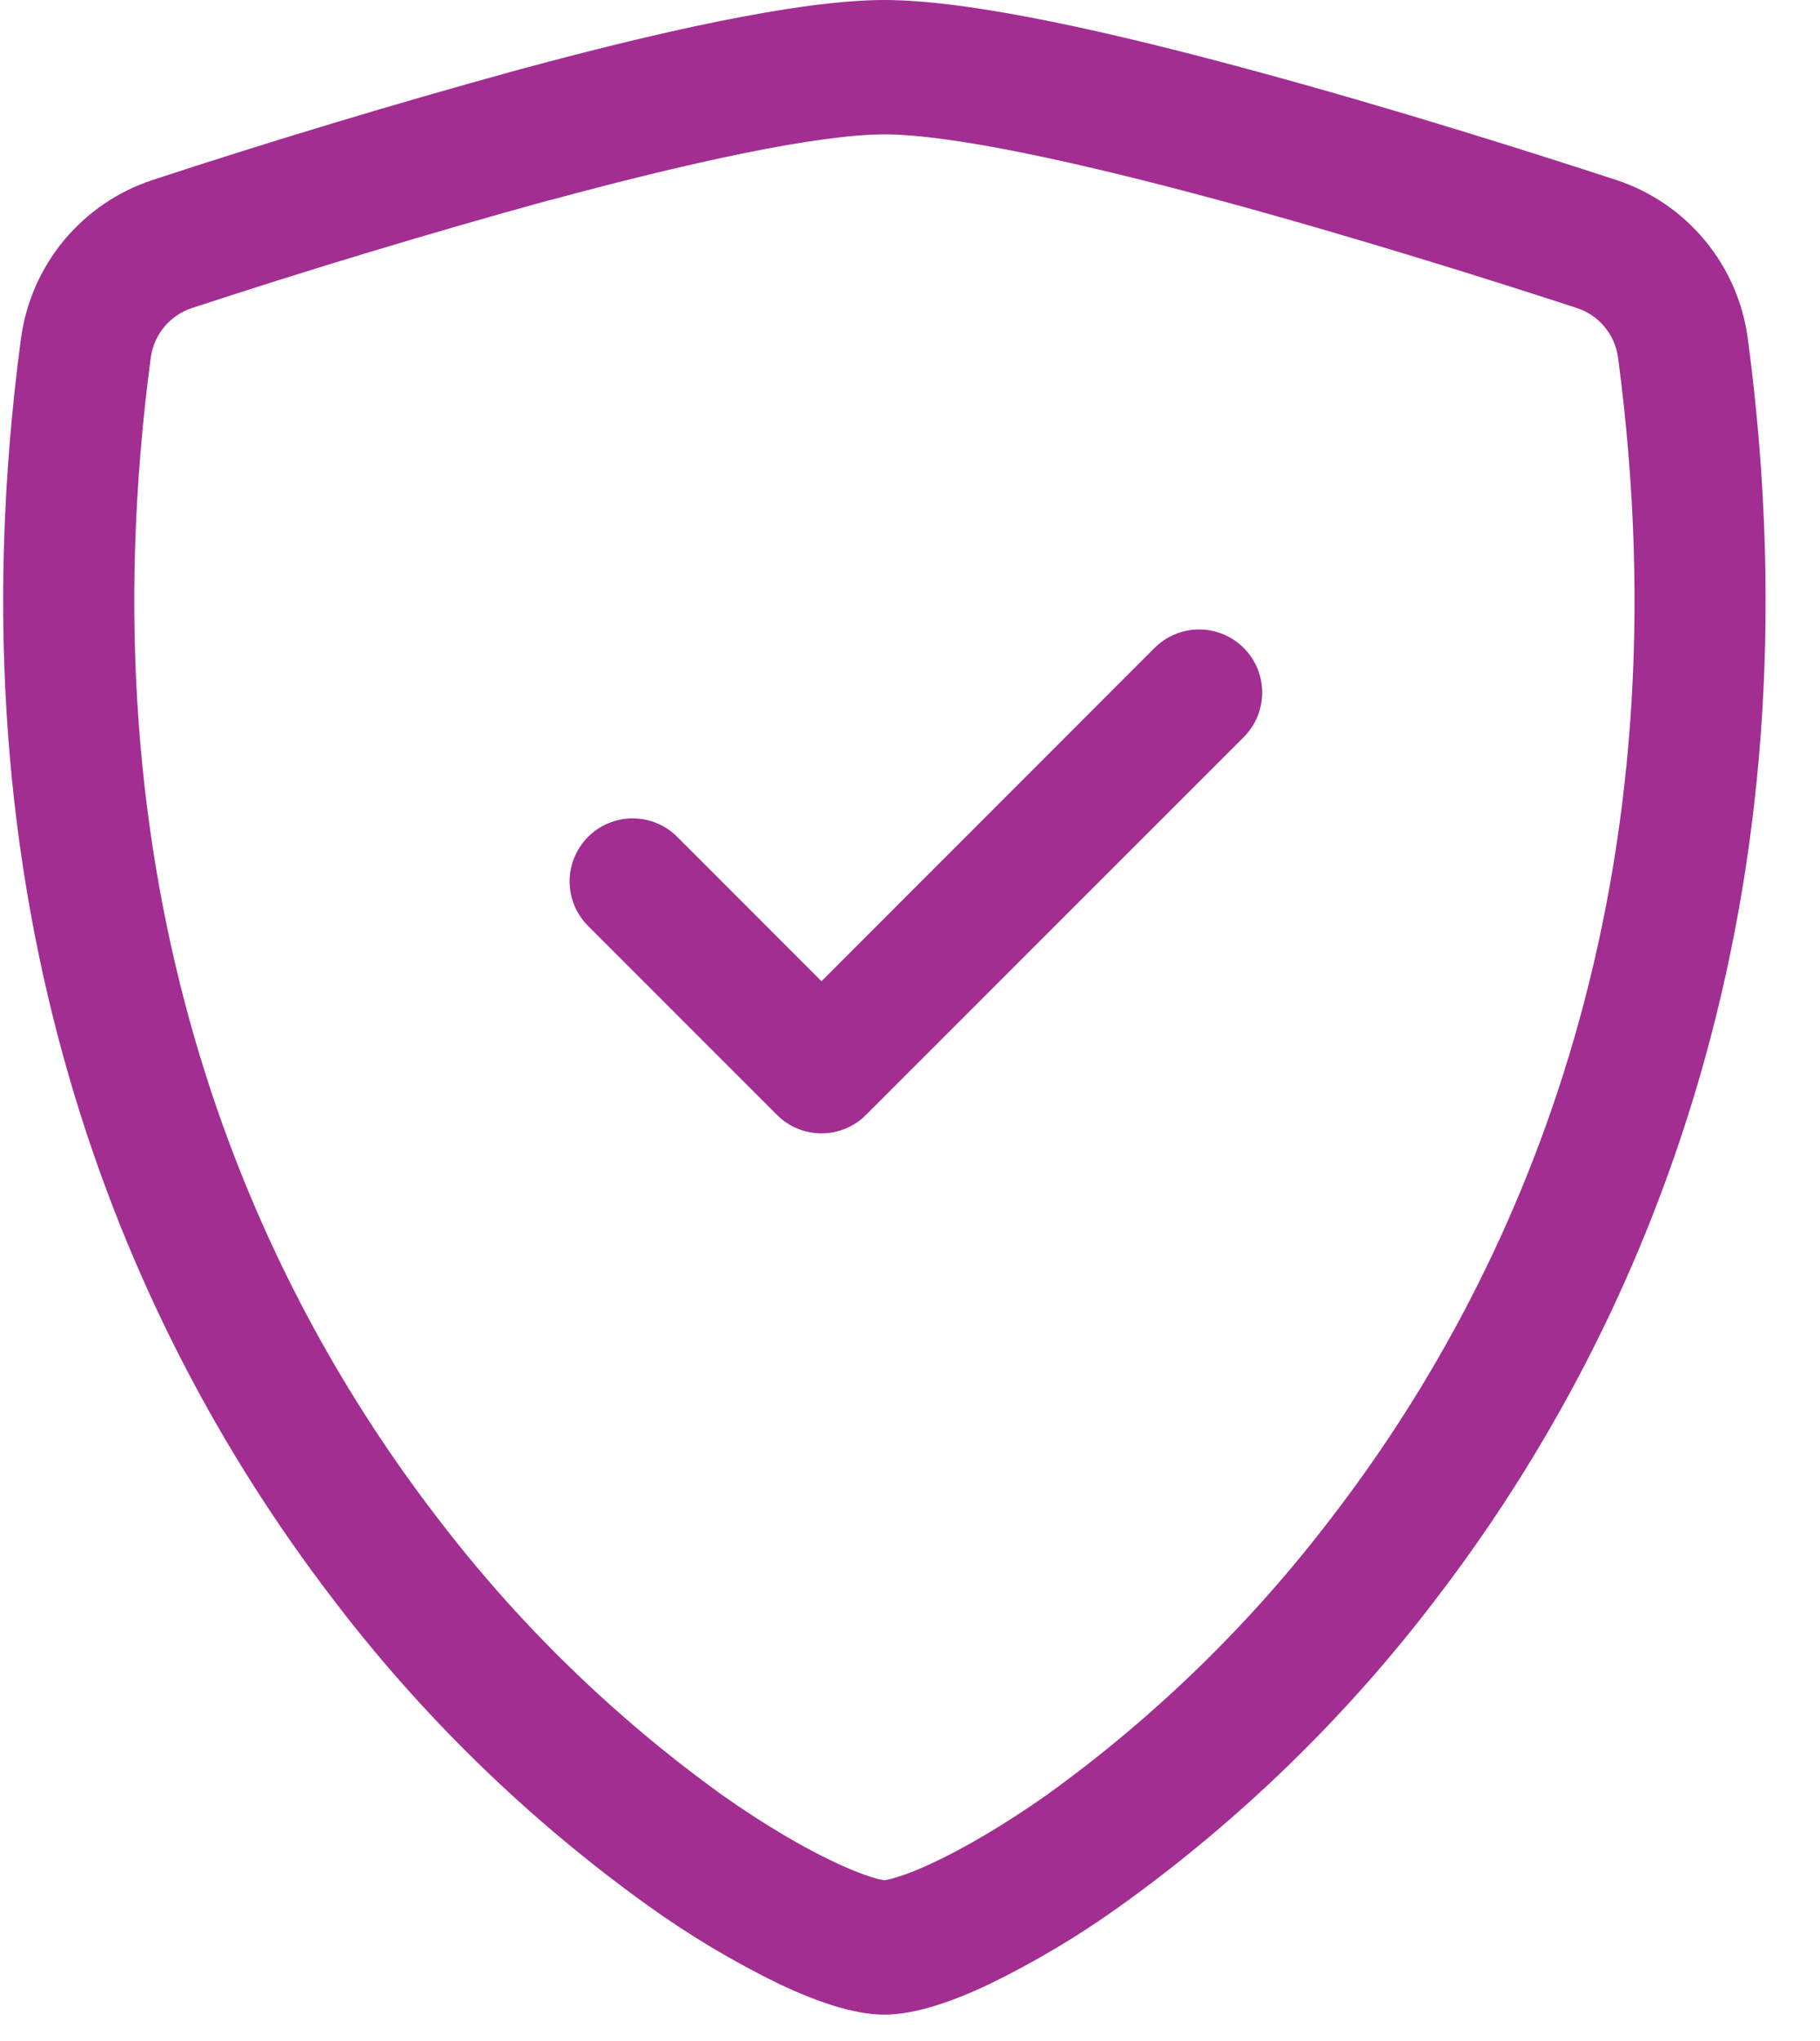
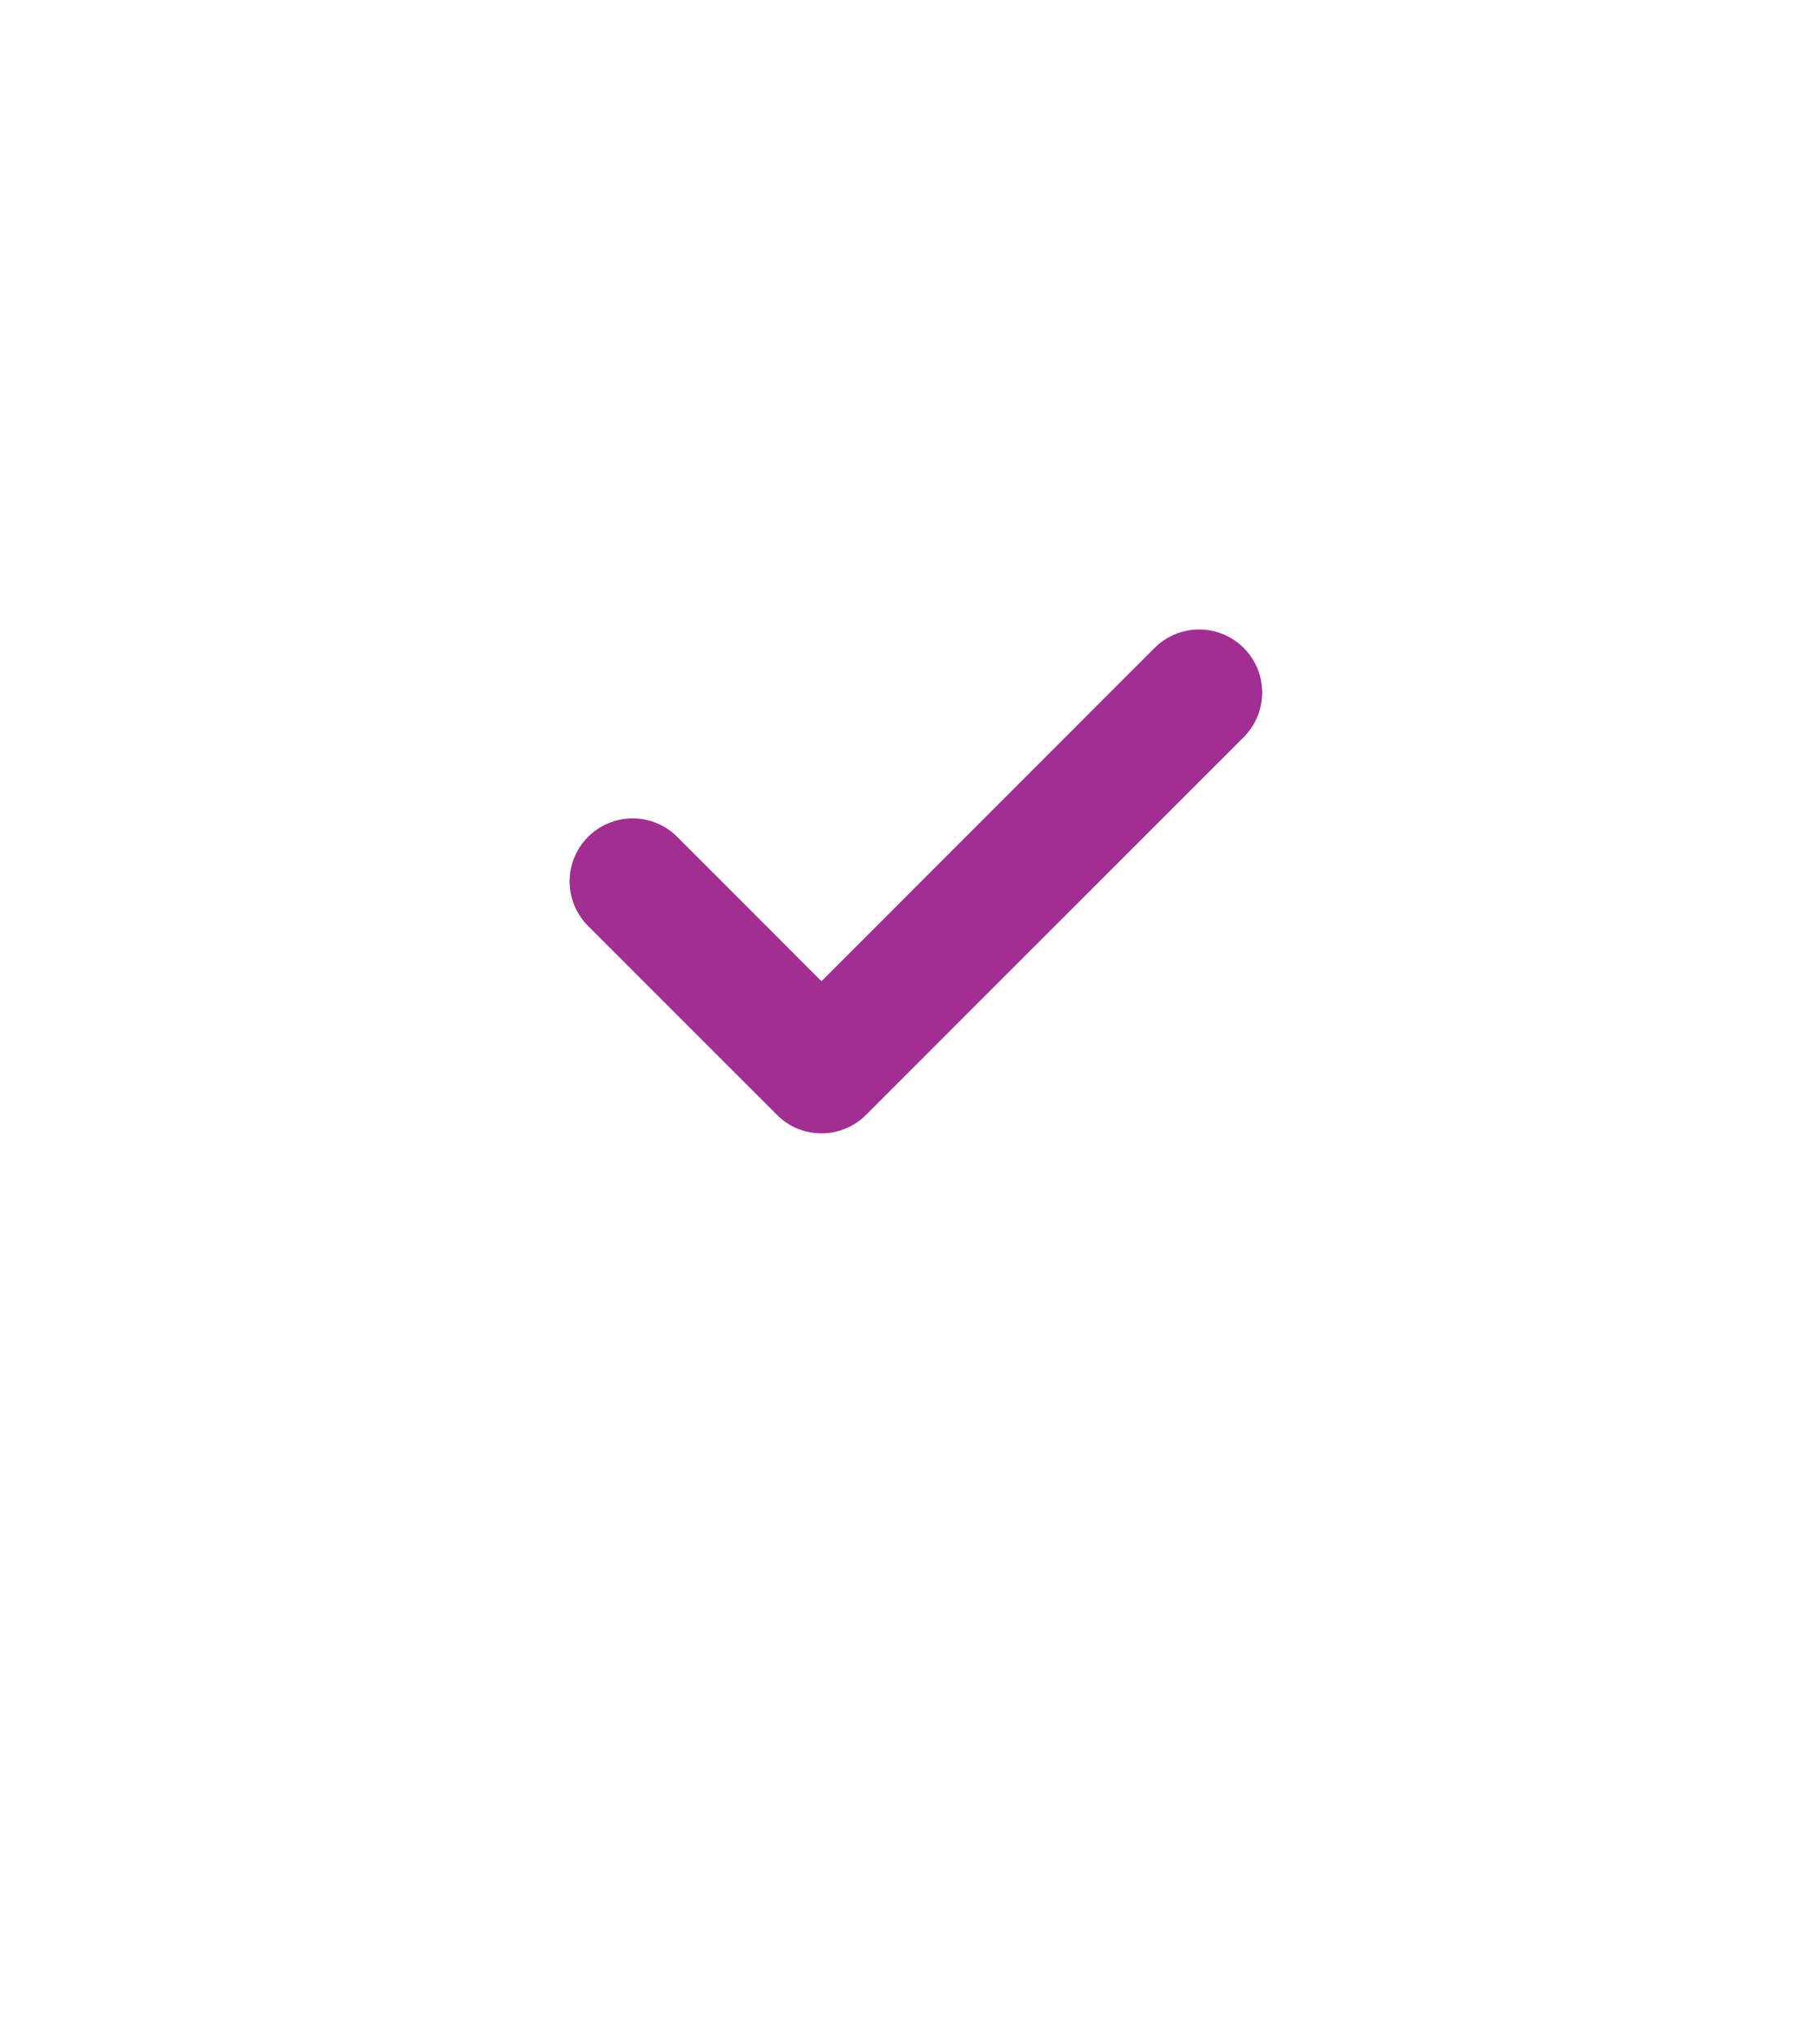
<svg xmlns="http://www.w3.org/2000/svg" width="33" height="37" viewBox="0 0 33 37" fill="none">
-   <path d="M9.96 3.629C7.786 4.228 5.626 4.88 3.484 5.583C3.288 5.647 3.114 5.764 2.982 5.921C2.85 6.078 2.764 6.27 2.735 6.473C1.471 15.962 4.392 22.885 7.878 27.446C9.354 29.396 11.113 31.114 13.098 32.543C13.888 33.1 14.586 33.502 15.136 33.76C15.41 33.89 15.634 33.977 15.805 34.029C15.88 34.055 15.957 34.074 16.036 34.086C16.113 34.074 16.19 34.054 16.264 34.029C16.438 33.977 16.661 33.89 16.935 33.76C17.483 33.502 18.184 33.098 18.974 32.543C20.959 31.114 22.718 29.396 24.194 27.446C27.679 22.888 30.601 15.962 29.337 6.473C29.308 6.27 29.223 6.078 29.09 5.921C28.958 5.763 28.784 5.646 28.588 5.583C27.102 5.097 24.593 4.305 22.112 3.632C19.578 2.945 17.248 2.436 16.036 2.436C14.826 2.436 12.493 2.945 9.96 3.632V3.629ZM9.352 1.278C11.829 0.605 14.461 0 16.036 0C17.611 0 20.243 0.605 22.719 1.278C25.253 1.963 27.807 2.773 29.309 3.264C29.937 3.471 30.494 3.852 30.915 4.361C31.337 4.871 31.606 5.489 31.692 6.145C33.053 16.364 29.896 23.938 26.066 28.948C24.441 31.091 22.505 32.979 20.32 34.547C19.565 35.09 18.765 35.567 17.928 35.974C17.289 36.275 16.602 36.522 16.036 36.522C15.47 36.522 14.785 36.275 14.144 35.974C13.307 35.567 12.507 35.09 11.751 34.547C9.567 32.979 7.63 31.091 6.006 28.948C2.176 23.938 -0.981 16.364 0.379 6.145C0.466 5.489 0.735 4.871 1.156 4.361C1.578 3.852 2.135 3.471 2.763 3.264C4.943 2.549 7.14 1.887 9.352 1.278Z" fill="#A22E92" />
  <path d="M22.551 11.746C22.657 11.852 22.741 11.978 22.799 12.117C22.856 12.256 22.886 12.404 22.886 12.555C22.886 12.705 22.856 12.853 22.799 12.992C22.741 13.131 22.657 13.257 22.551 13.363L15.703 20.21C15.597 20.317 15.471 20.401 15.332 20.459C15.194 20.516 15.045 20.546 14.895 20.546C14.745 20.546 14.596 20.516 14.457 20.459C14.319 20.401 14.193 20.317 14.087 20.21L10.663 16.786C10.557 16.68 10.473 16.554 10.415 16.416C10.358 16.277 10.328 16.128 10.328 15.978C10.328 15.828 10.358 15.68 10.415 15.541C10.473 15.402 10.557 15.277 10.663 15.17C10.769 15.064 10.895 14.98 11.034 14.923C11.172 14.865 11.321 14.836 11.471 14.836C11.621 14.836 11.77 14.865 11.908 14.923C12.047 14.98 12.173 15.064 12.279 15.17L14.895 17.788L20.934 11.746C21.041 11.64 21.166 11.556 21.305 11.498C21.444 11.441 21.593 11.411 21.743 11.411C21.893 11.411 22.041 11.441 22.18 11.498C22.319 11.556 22.445 11.64 22.551 11.746Z" fill="#A22E92" />
</svg>